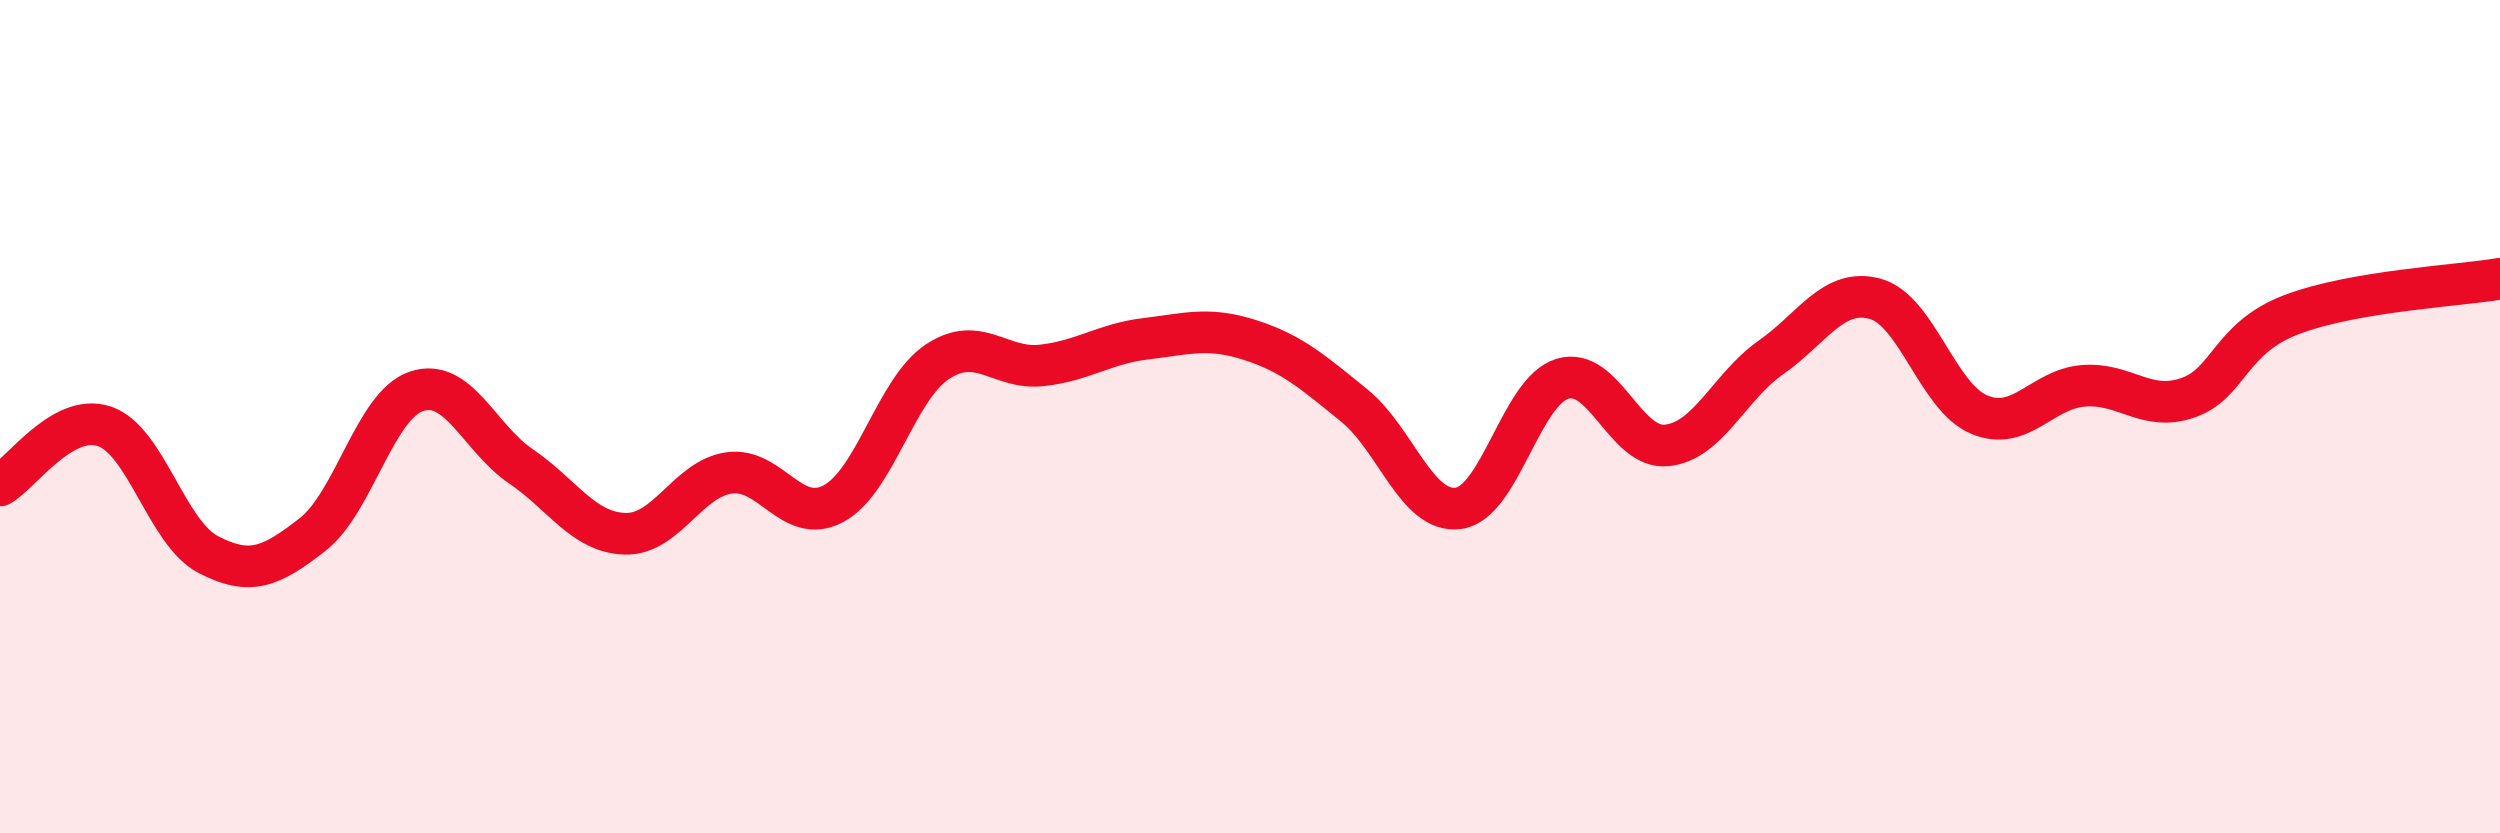
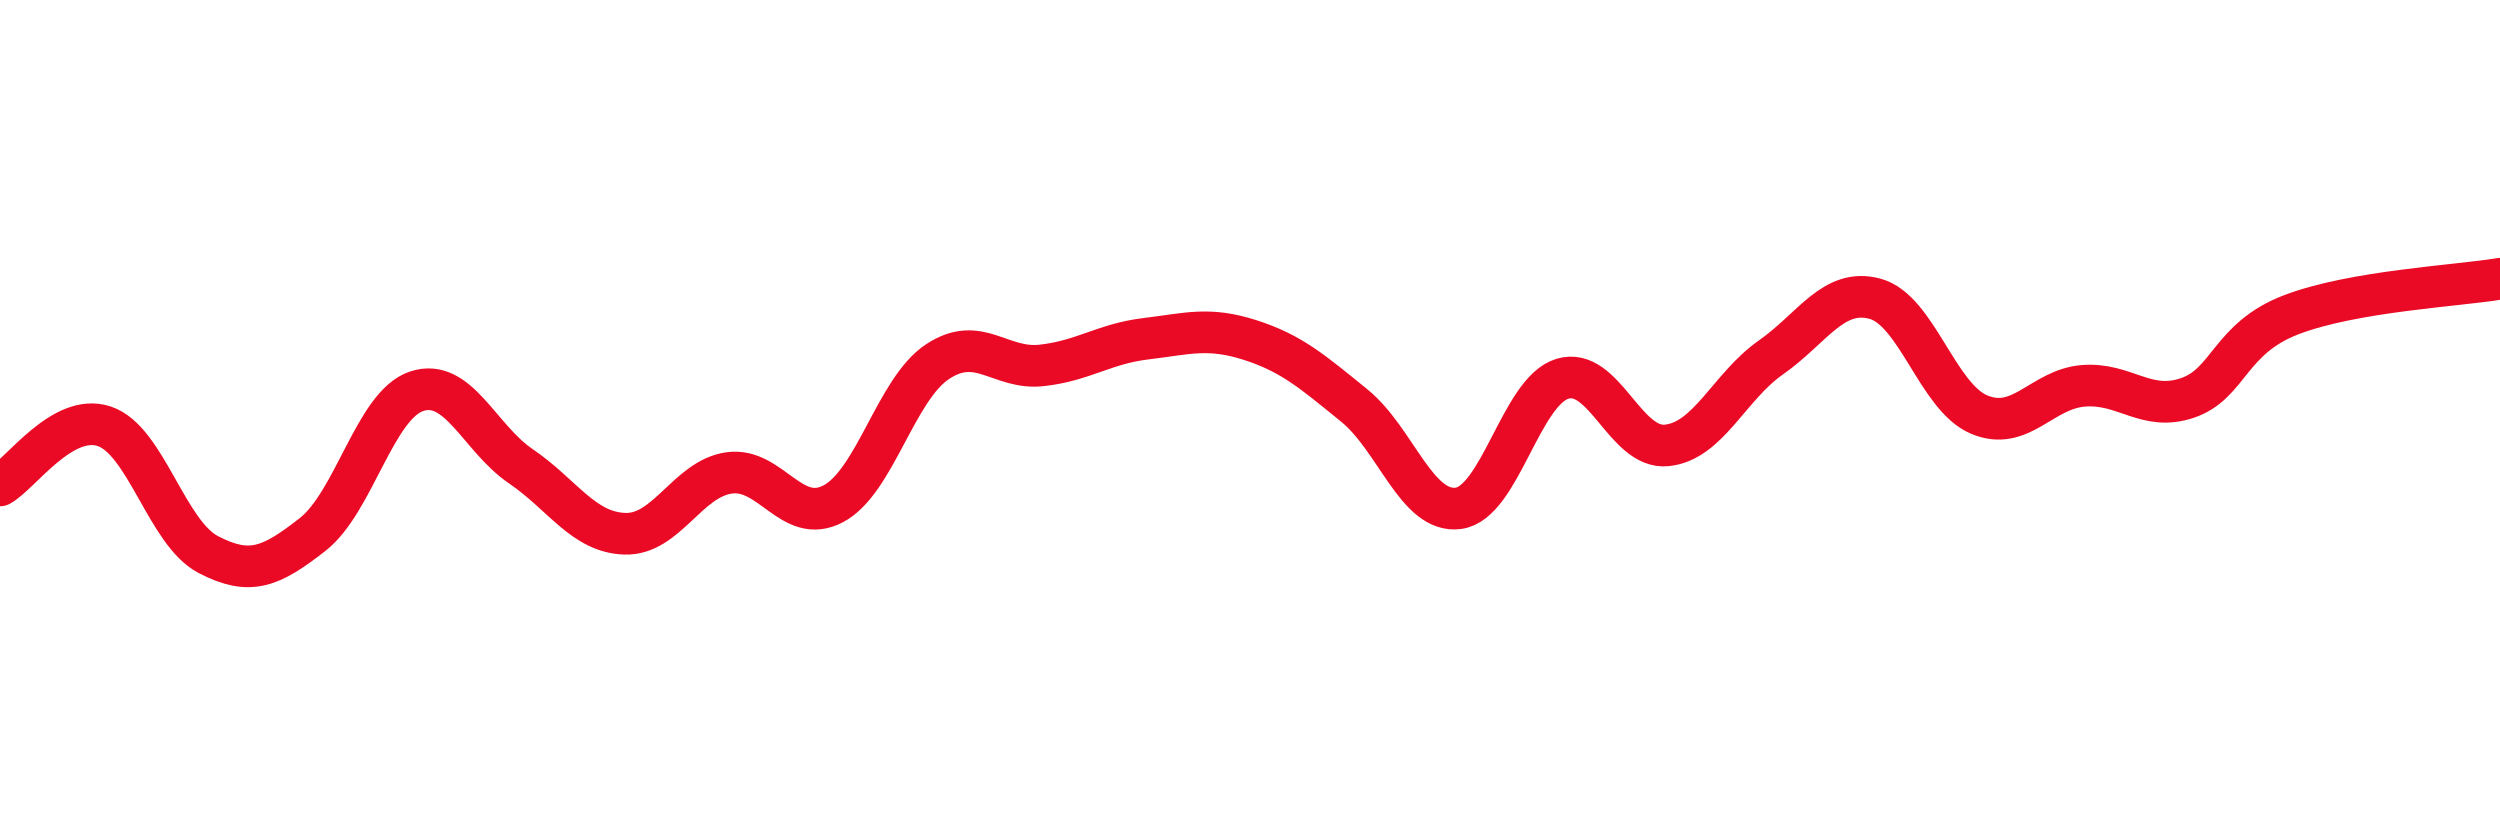
<svg xmlns="http://www.w3.org/2000/svg" width="60" height="20" viewBox="0 0 60 20">
-   <path d="M 0,11.65 C 0.5,11.37 1.5,9.9 2.5,10.23 C 3.5,10.56 4,12.79 5,13.31 C 6,13.83 6.5,13.61 7.5,12.83 C 8.5,12.05 9,9.72 10,9.39 C 11,9.06 11.5,10.51 12.5,11.19 C 13.5,11.87 14,12.78 15,12.81 C 16,12.84 16.5,11.49 17.5,11.35 C 18.5,11.21 19,12.62 20,12.09 C 21,11.56 21.5,9.34 22.5,8.68 C 23.5,8.02 24,8.88 25,8.77 C 26,8.66 26.5,8.25 27.5,8.13 C 28.5,8.01 29,7.84 30,8.16 C 31,8.48 31.5,8.92 32.5,9.73 C 33.5,10.54 34,12.33 35,12.2 C 36,12.07 36.5,9.39 37.5,9.09 C 38.5,8.79 39,10.79 40,10.69 C 41,10.59 41.5,9.28 42.5,8.58 C 43.5,7.88 44,6.9 45,7.17 C 46,7.44 46.5,9.53 47.5,9.95 C 48.5,10.37 49,9.34 50,9.26 C 51,9.18 51.5,9.89 52.5,9.55 C 53.5,9.21 53.5,8.12 55,7.55 C 56.5,6.98 59,6.86 60,6.69L60 20L0 20Z" fill="#EB0A25" opacity="0.1" stroke-linecap="round" stroke-linejoin="round" />
  <path d="M 0,11.65 C 0.5,11.37 1.5,9.9 2.5,10.23 C 3.5,10.56 4,12.79 5,13.31 C 6,13.83 6.5,13.61 7.5,12.83 C 8.5,12.05 9,9.72 10,9.39 C 11,9.06 11.5,10.51 12.5,11.19 C 13.5,11.87 14,12.78 15,12.81 C 16,12.84 16.5,11.49 17.5,11.35 C 18.5,11.21 19,12.62 20,12.09 C 21,11.56 21.5,9.34 22.5,8.68 C 23.5,8.02 24,8.88 25,8.77 C 26,8.66 26.5,8.25 27.5,8.13 C 28.5,8.01 29,7.84 30,8.16 C 31,8.48 31.5,8.92 32.5,9.73 C 33.5,10.54 34,12.33 35,12.2 C 36,12.07 36.5,9.39 37.5,9.09 C 38.5,8.79 39,10.79 40,10.69 C 41,10.59 41.5,9.28 42.5,8.58 C 43.5,7.88 44,6.9 45,7.17 C 46,7.44 46.5,9.53 47.5,9.95 C 48.5,10.37 49,9.34 50,9.26 C 51,9.18 51.5,9.89 52.5,9.55 C 53.5,9.21 53.5,8.12 55,7.55 C 56.5,6.98 59,6.86 60,6.69" stroke="#EB0A25" stroke-width="1" fill="none" stroke-linecap="round" stroke-linejoin="round" />
</svg>